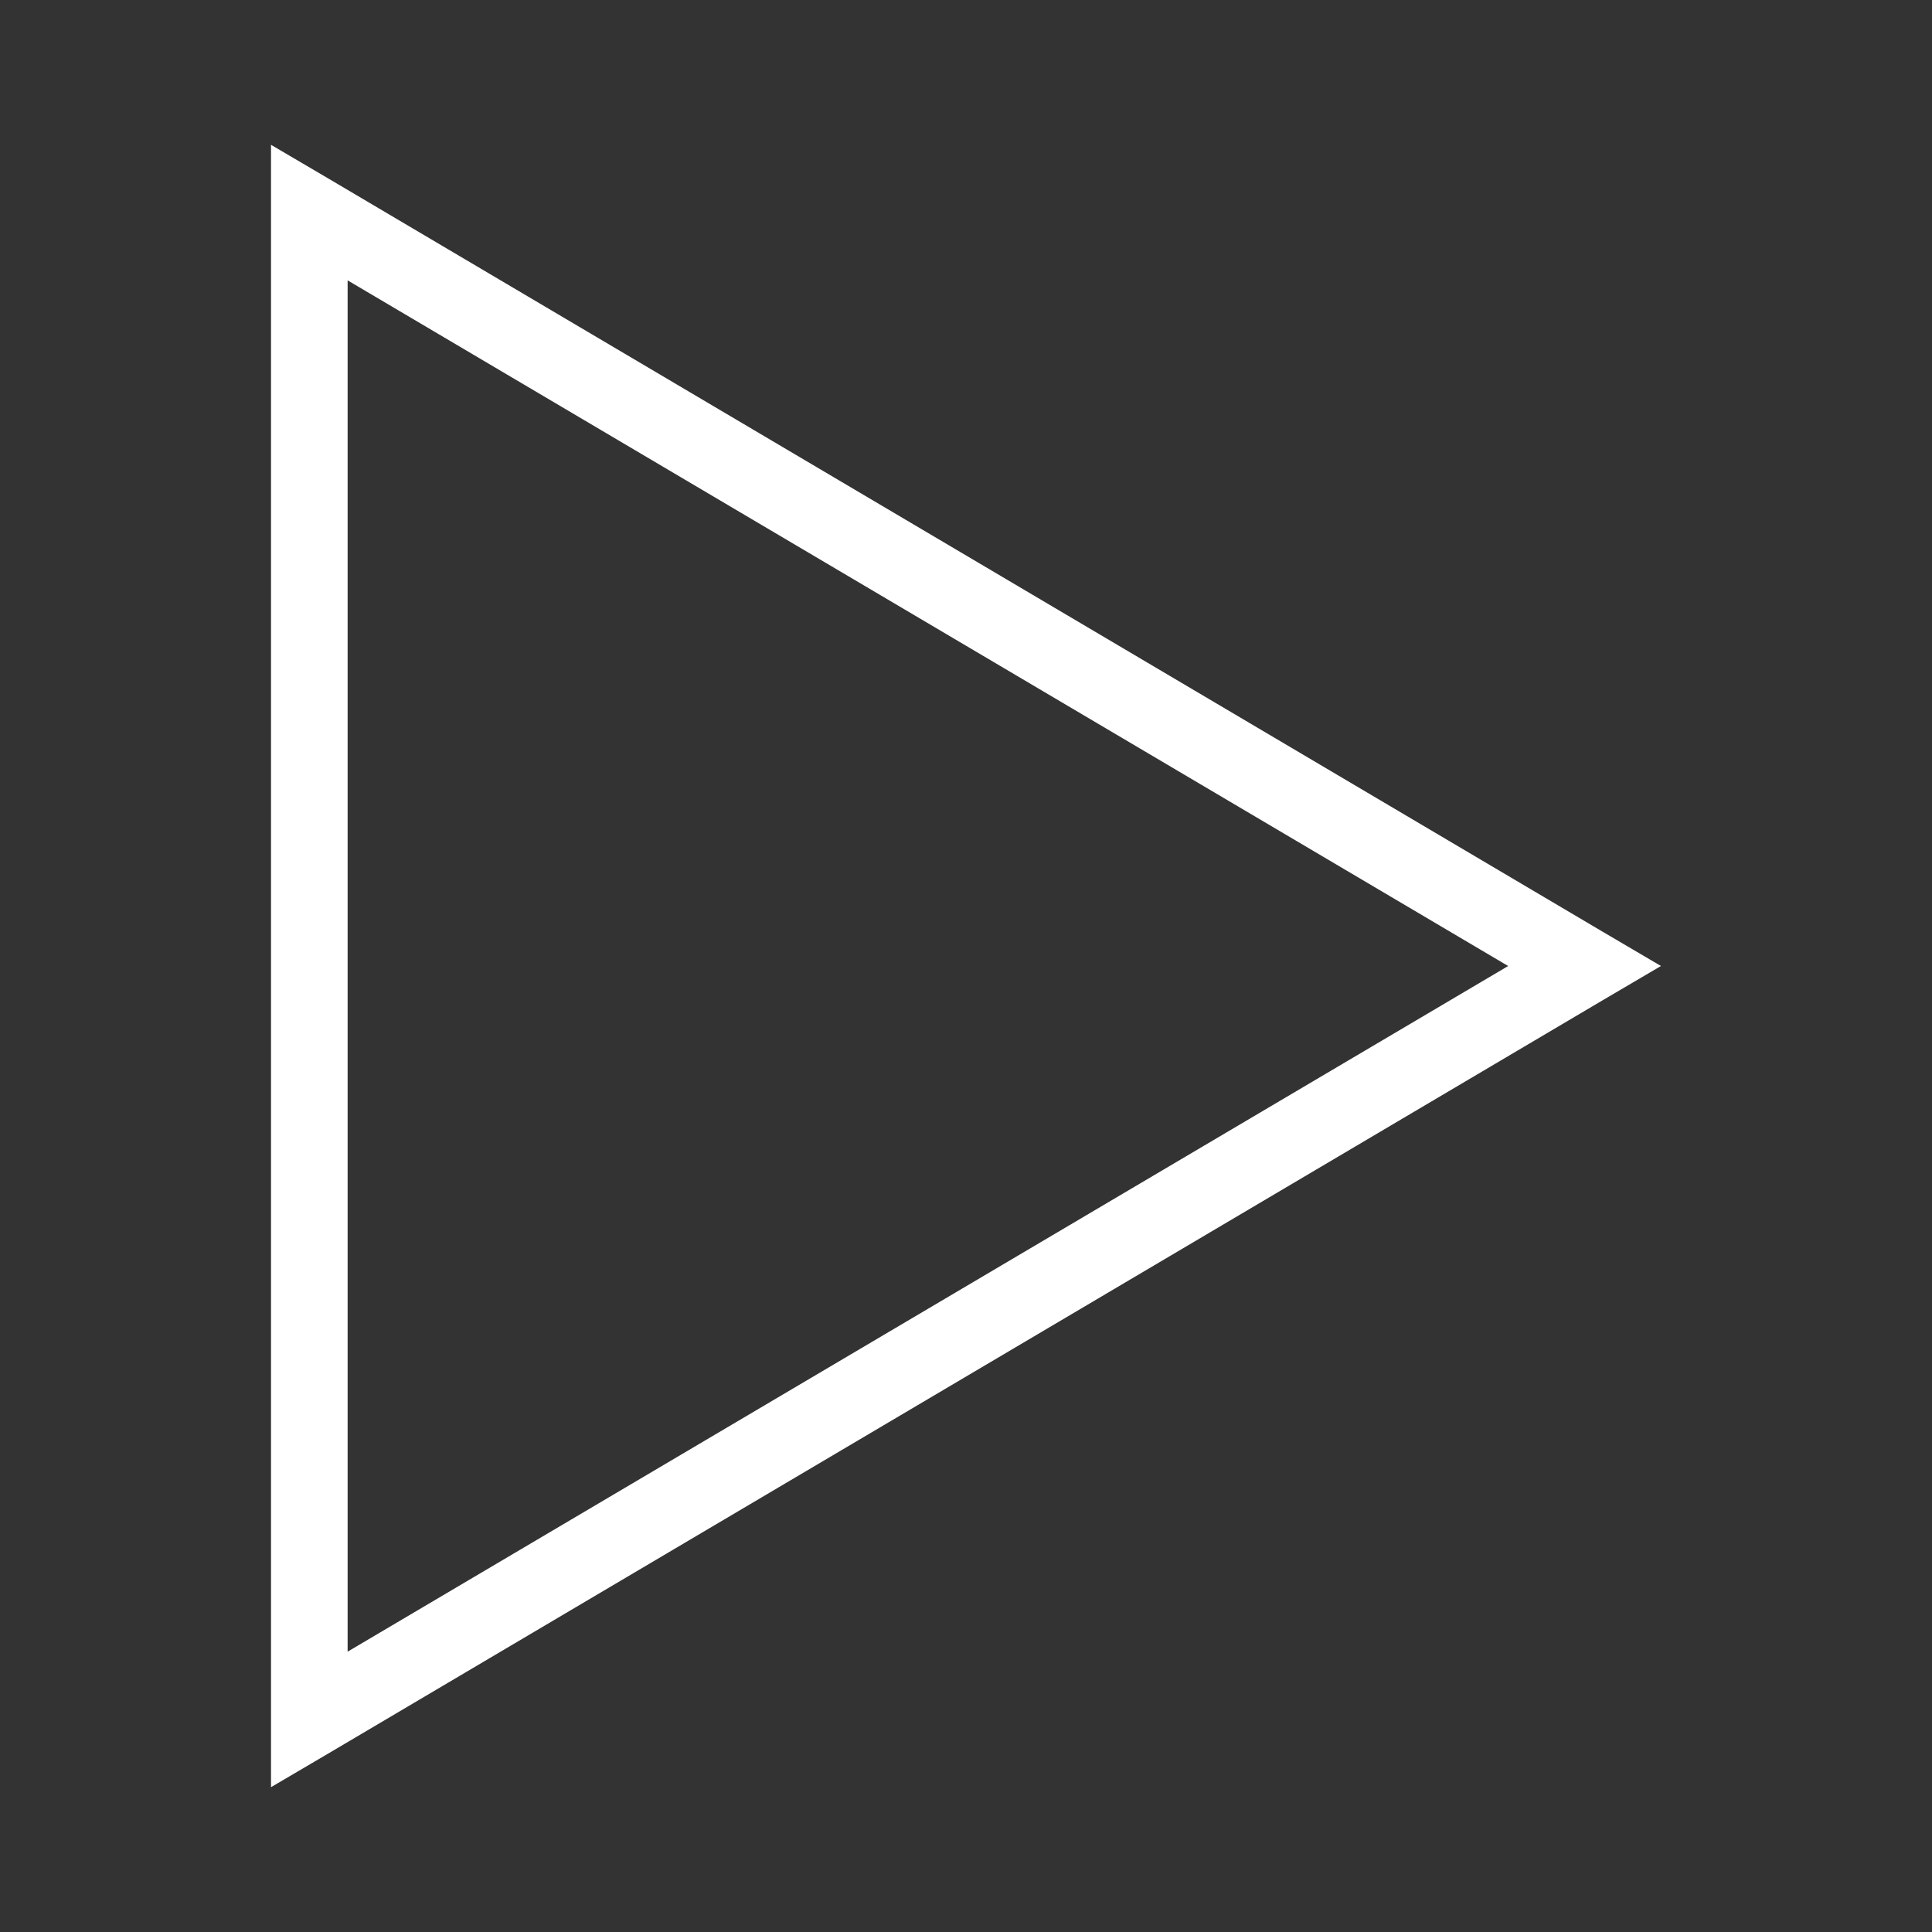
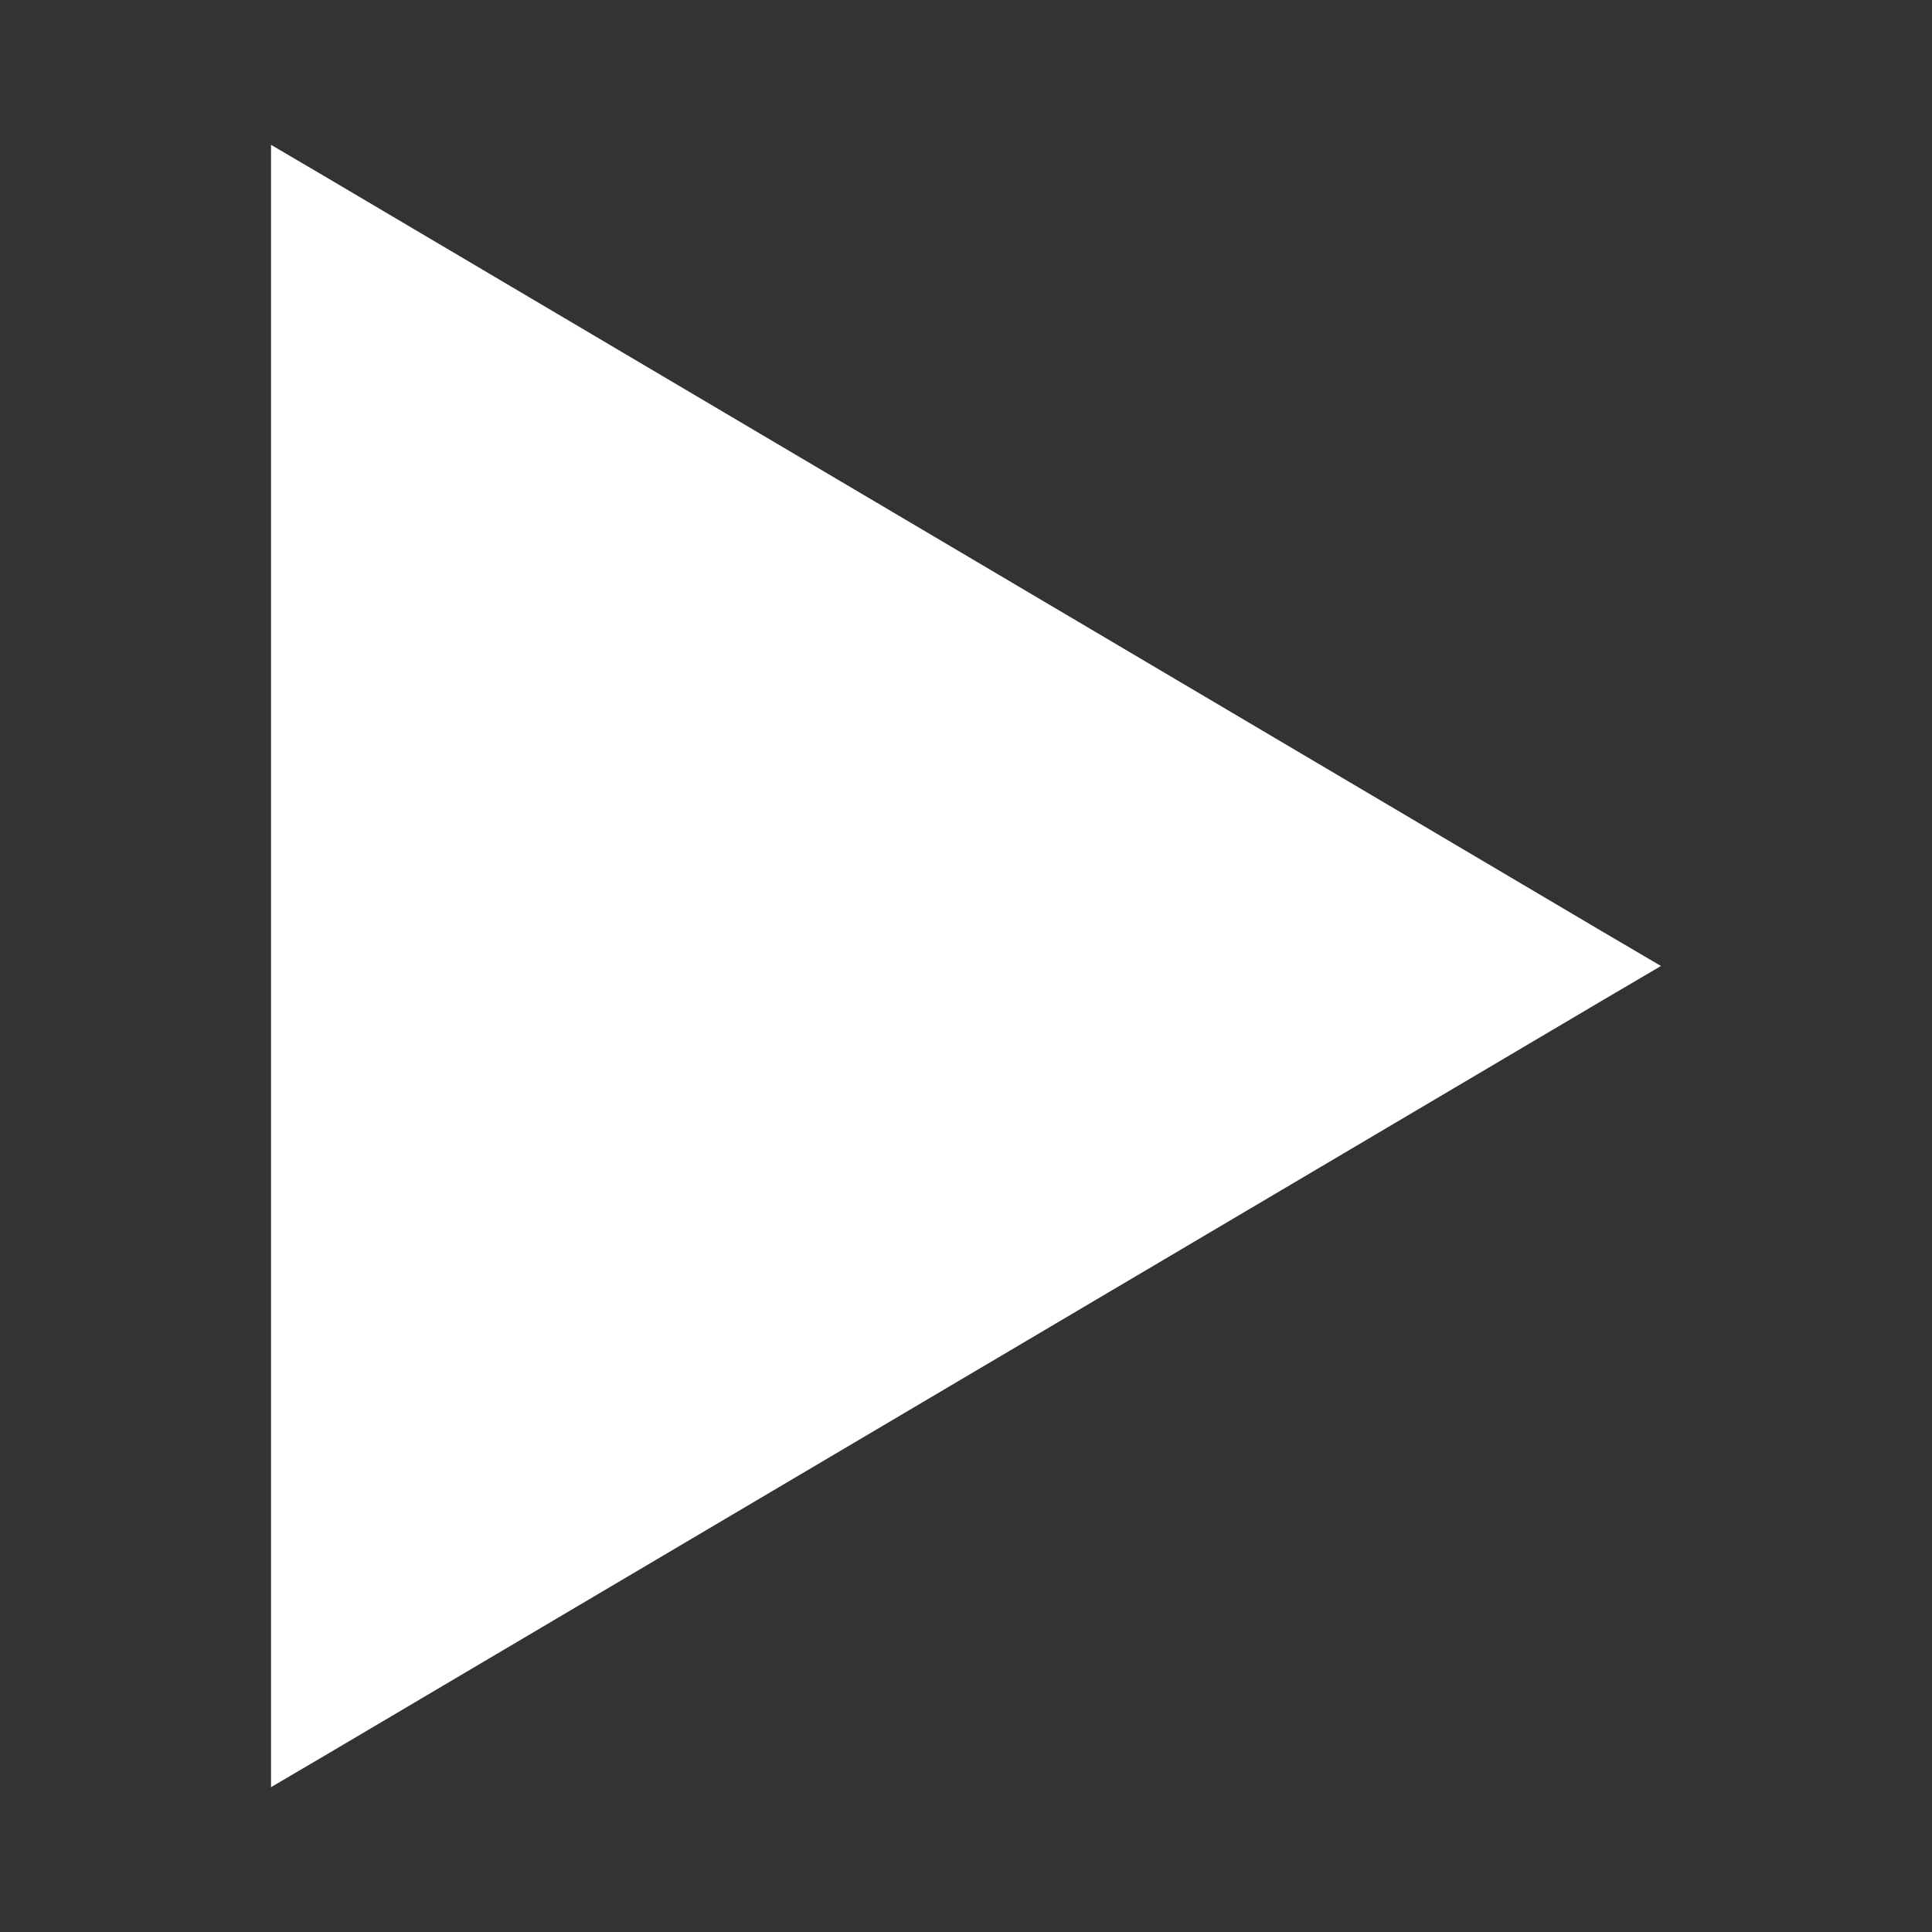
<svg xmlns="http://www.w3.org/2000/svg" fill="#FFFFFF" version="1.1" x="0px" y="0px" viewBox="0 0 100 100">
  <rect x="0" y="0" width="100" height="100" fill="#333333" stroke="none" />
  <g transform="translate(0,-952.362)">
-     <path style="text-indent:0;text-transform:none;direction:ltr;block-progression:tb;baseline-shift:baseline;color:#000000;enable-background:accumulate;" d="m 14.028,959.858 2.974,1.748 65.995,39.008 2.974,1.748 -2.974,1.748 -65.995,39.008 -2.974,1.748 0,-3.497 0,-78.015 0,-3.497 z m 3.965,7.016 0,70.978 60.069,-35.489 -60.069,-35.489 z" fill="#FFFFFF" fill-opacity="1" stroke="none" marker="none" visibility="visible" display="inline" overflow="visible" />
+     <path style="text-indent:0;text-transform:none;direction:ltr;block-progression:tb;baseline-shift:baseline;color:#000000;enable-background:accumulate;" d="m 14.028,959.858 2.974,1.748 65.995,39.008 2.974,1.748 -2.974,1.748 -65.995,39.008 -2.974,1.748 0,-3.497 0,-78.015 0,-3.497 z z" fill="#FFFFFF" fill-opacity="1" stroke="none" marker="none" visibility="visible" display="inline" overflow="visible" />
  </g>
</svg>